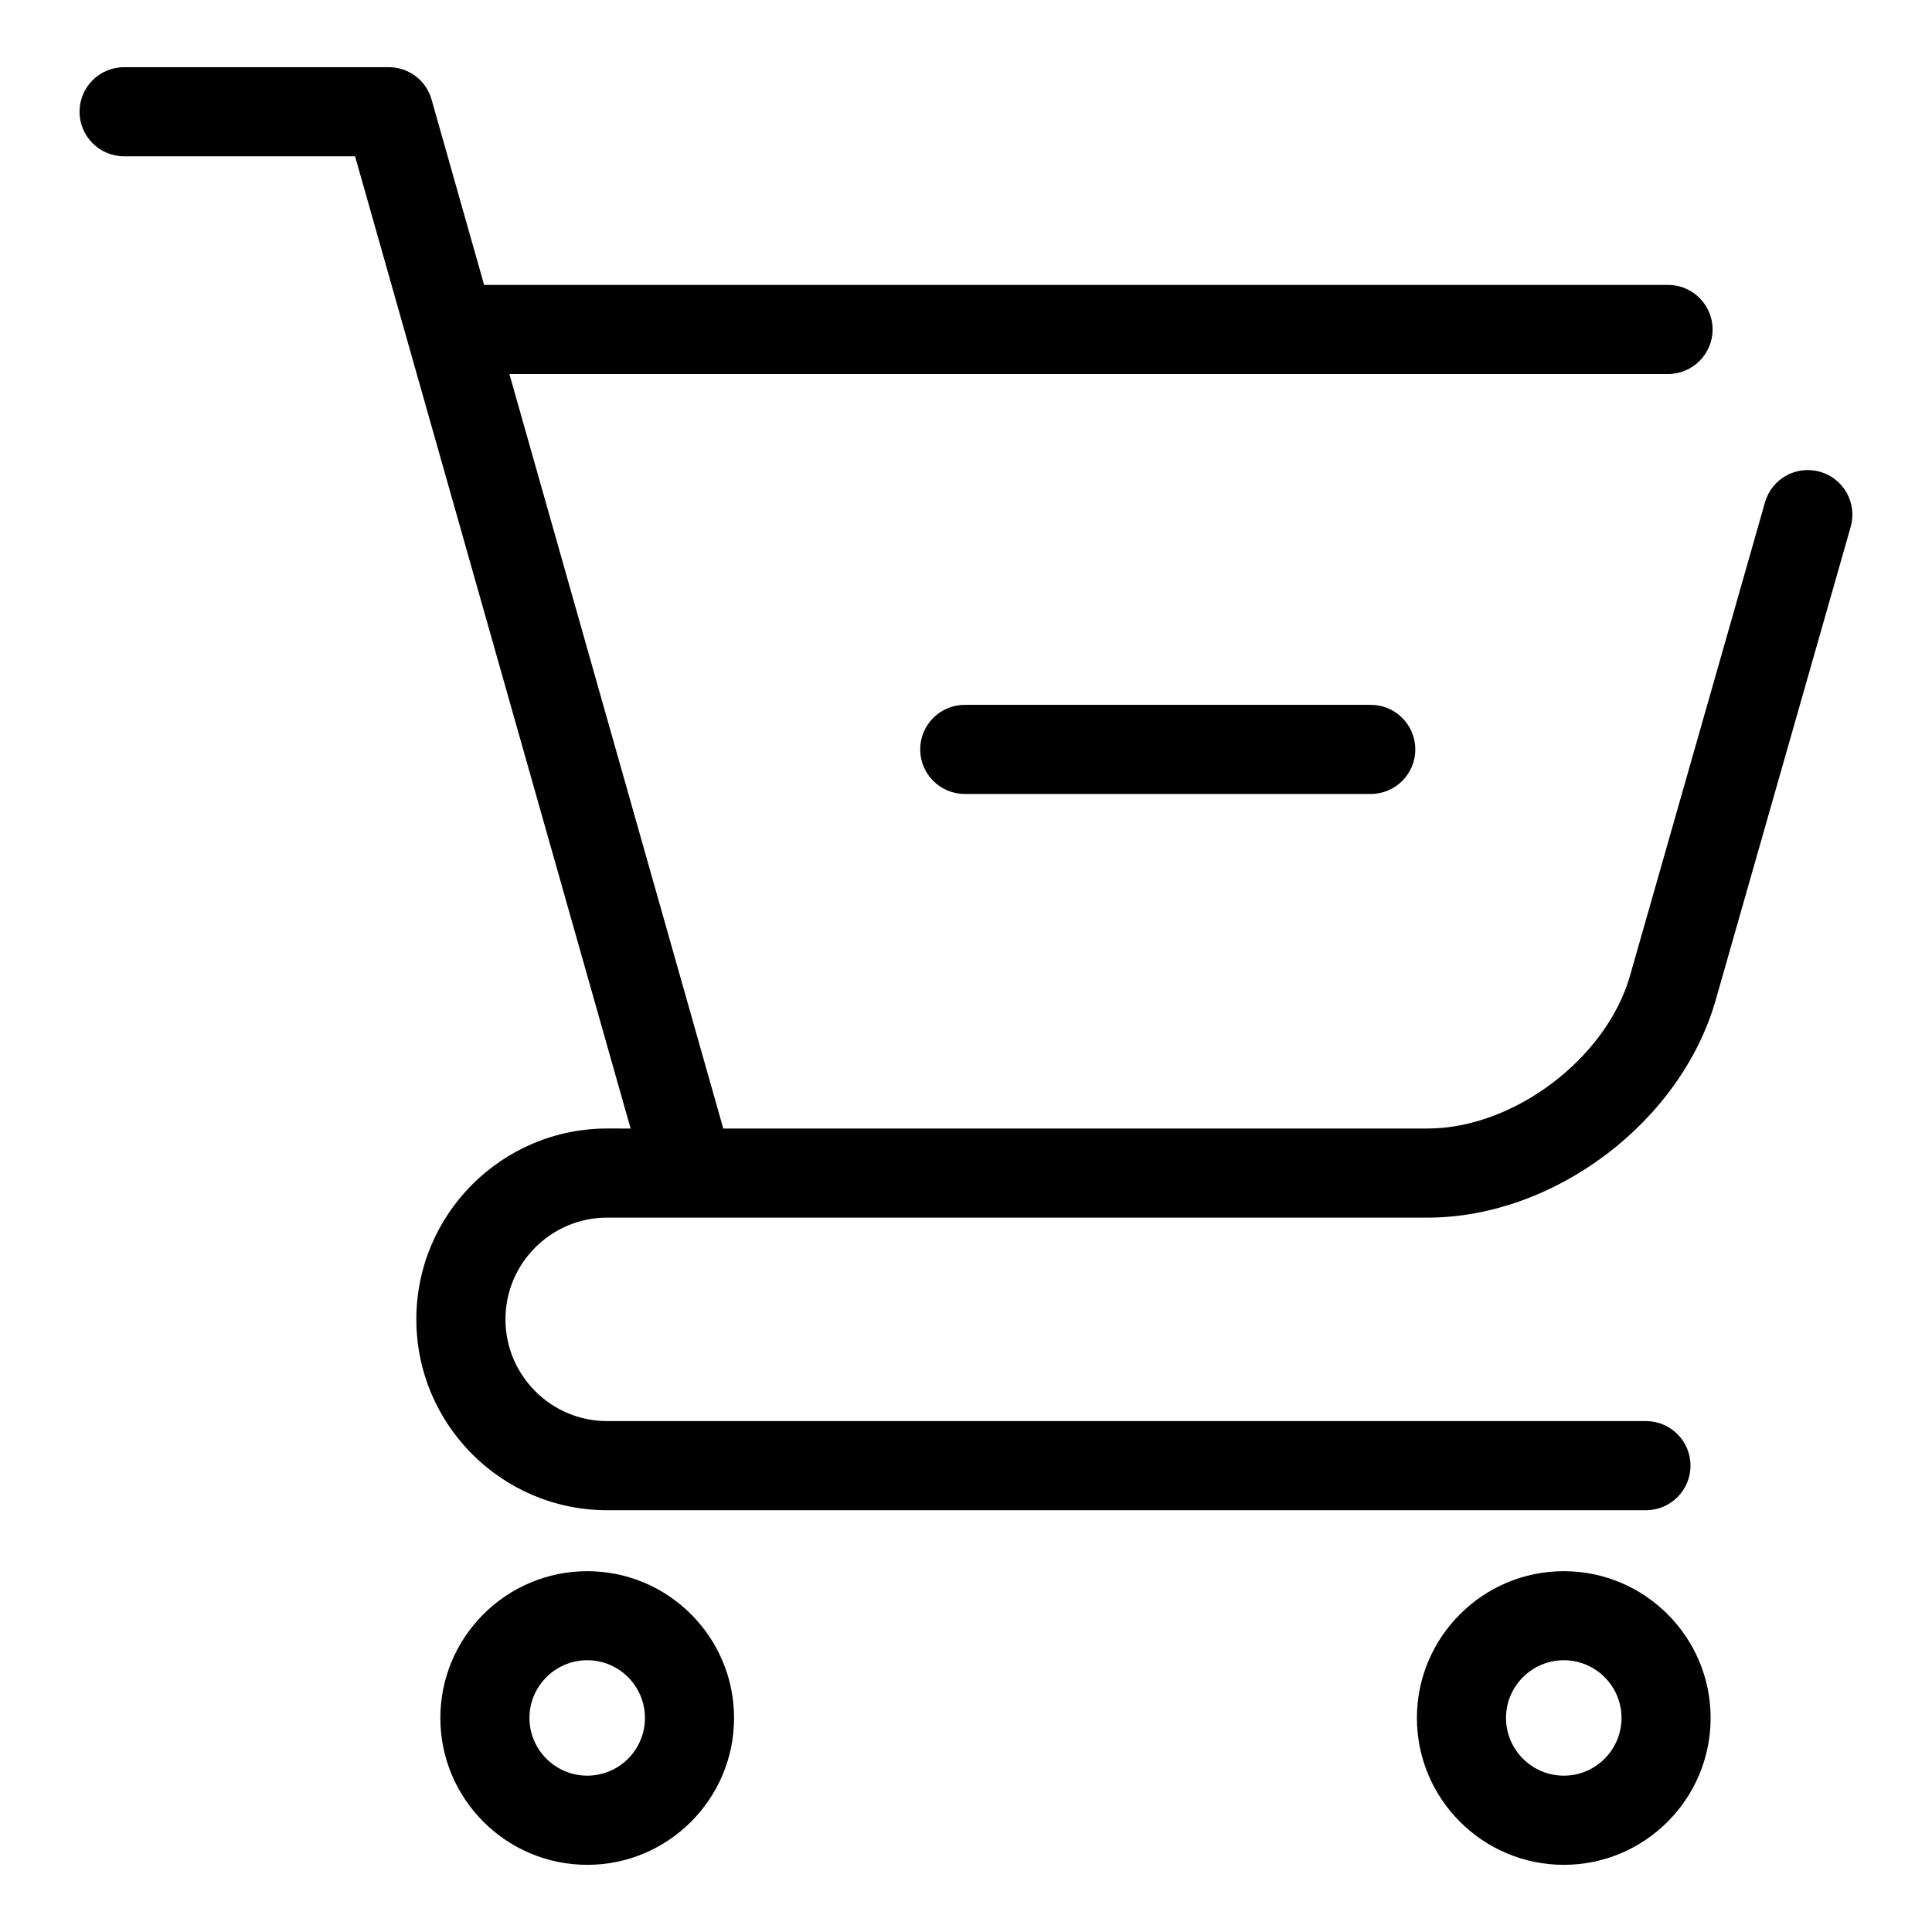
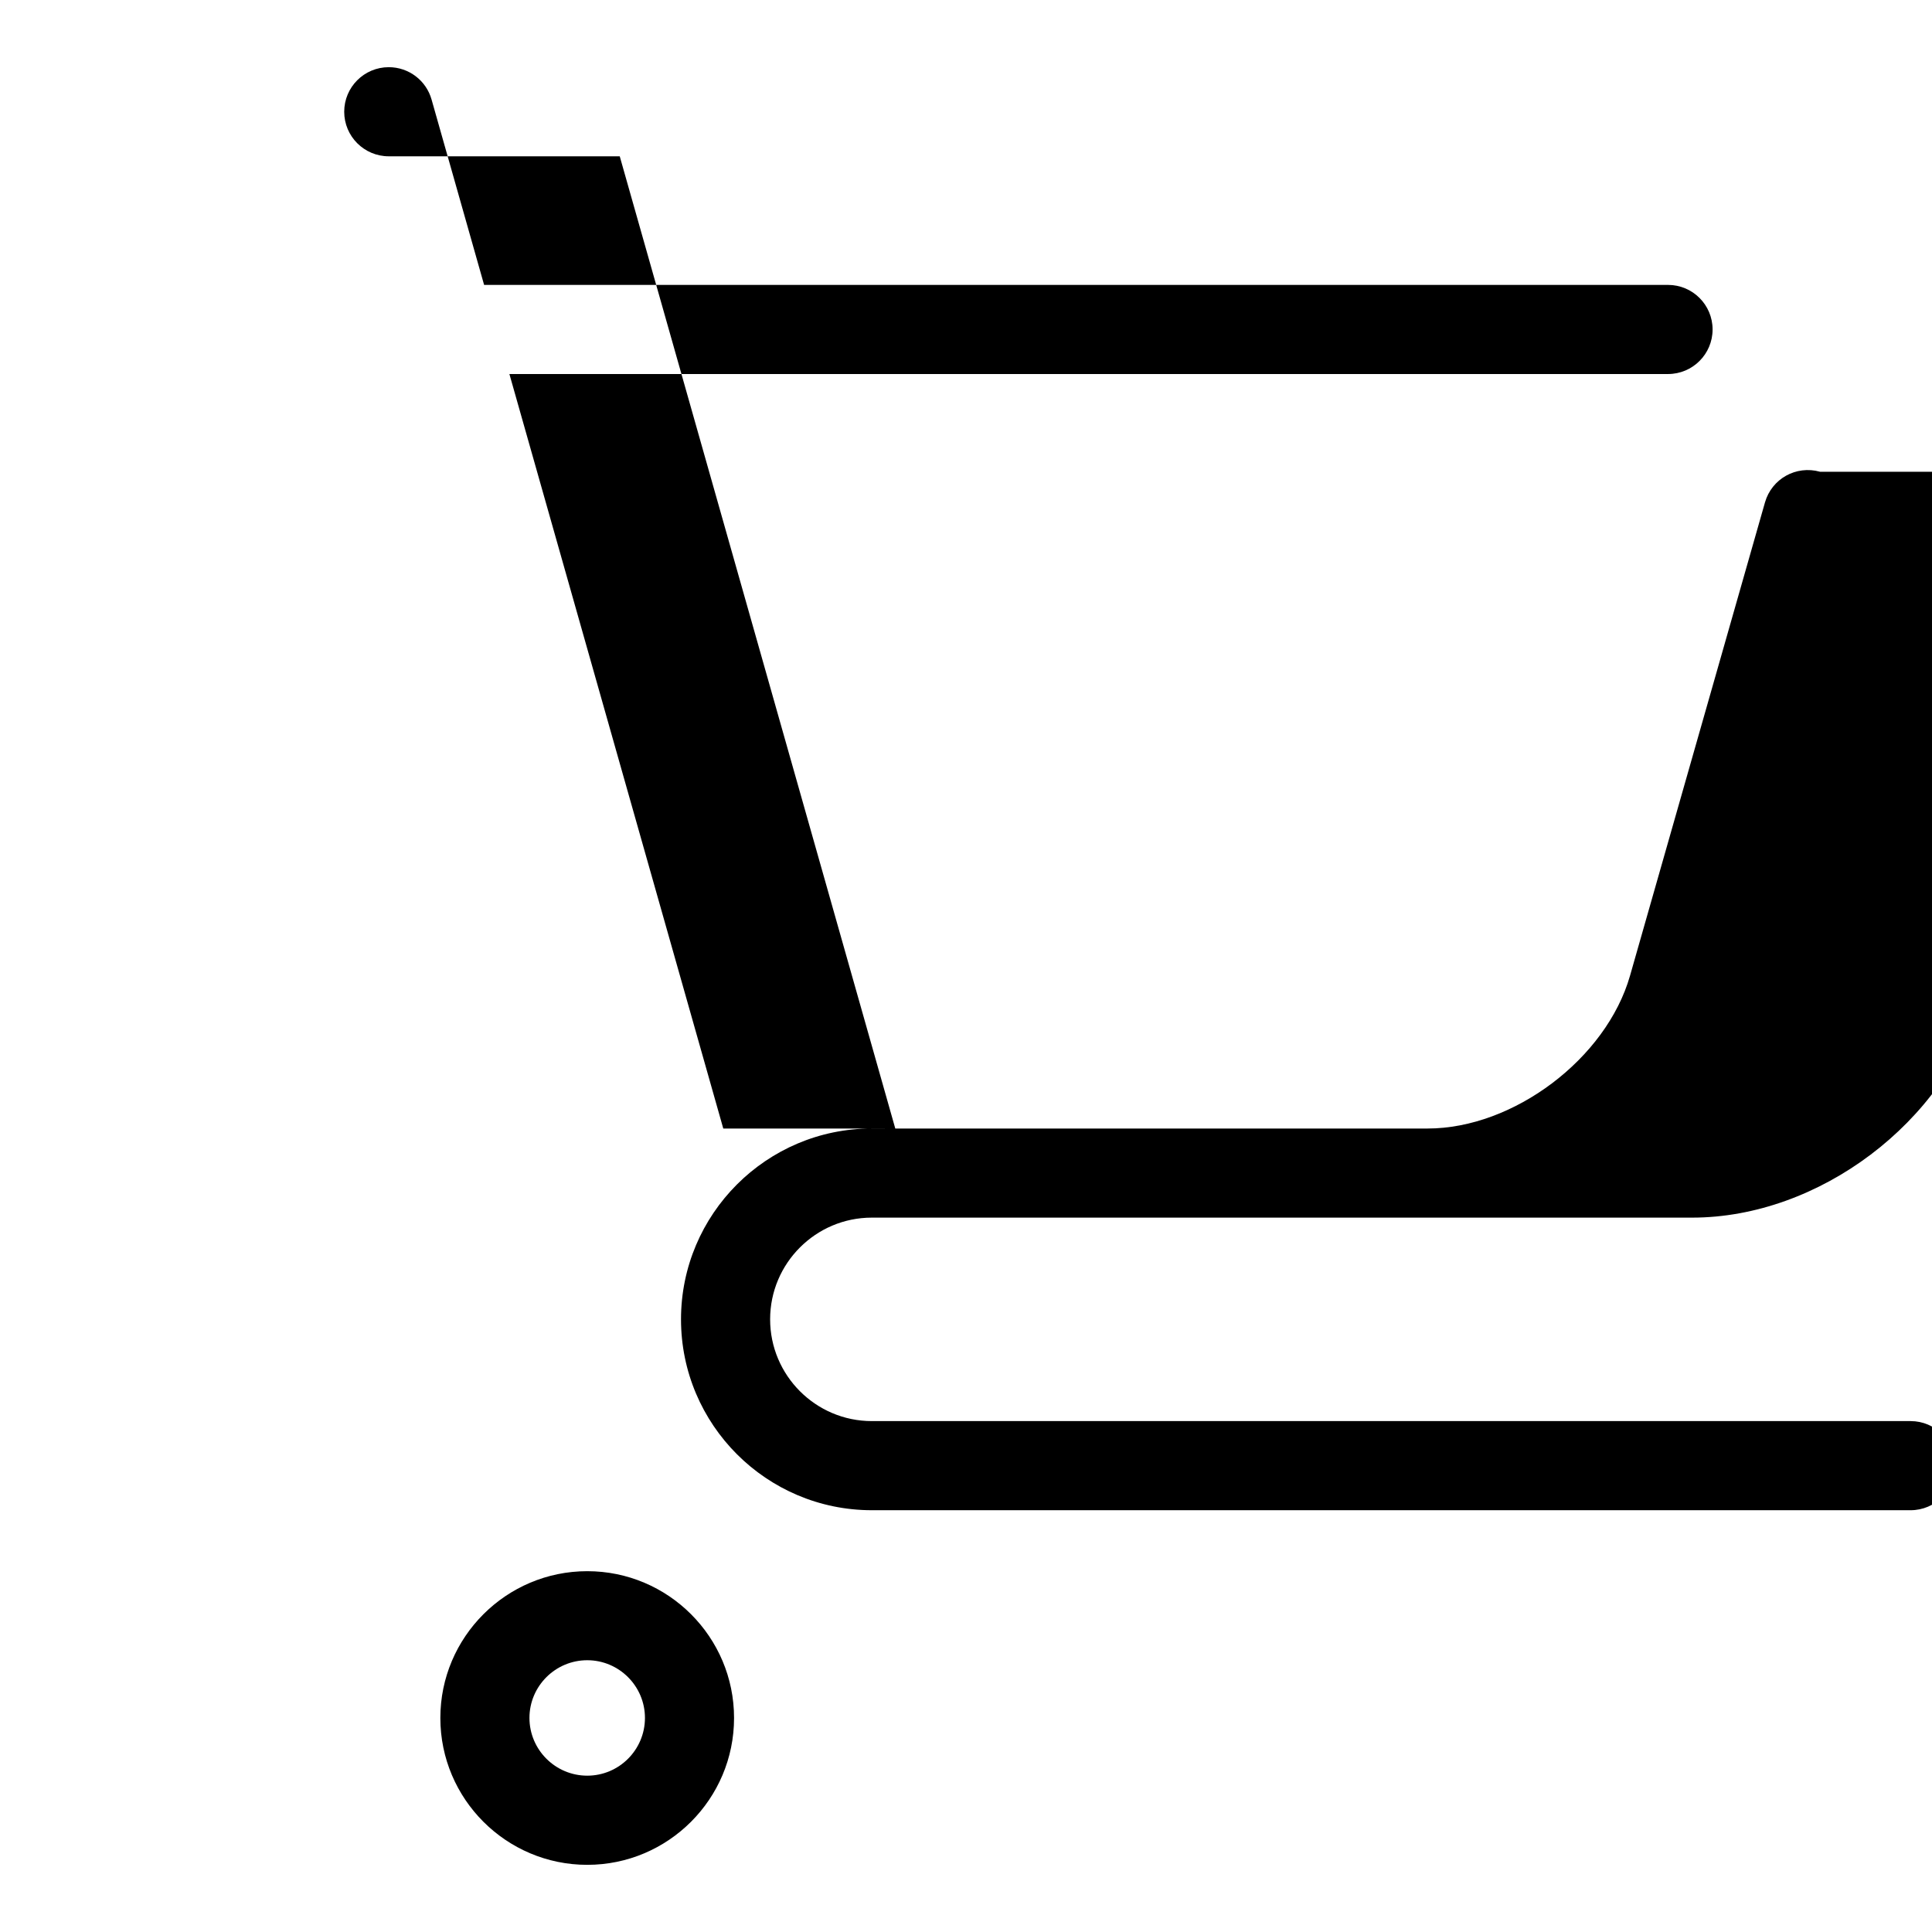
<svg xmlns="http://www.w3.org/2000/svg" fill="#000000" width="800px" height="800px" version="1.1" viewBox="144 144 512 512">
  <g>
-     <path d="m626.34 269.02c-6.394-1.777-12.801 1.875-14.598 8.109l-35.77 125.45c-6.281 21.965-30.859 40.492-53.656 40.492h-186.64l-56.68-199.95h307.05c6.519 0 11.809-5.289 11.809-11.809 0-6.519-5.289-11.809-11.809-11.809h-313.75l-13.918-49.105c-1.43-5.086-6.059-8.594-11.348-8.594h-70.141c-6.519 0-11.809 5.289-11.809 11.809 0 6.519 5.289 11.809 11.809 11.809h61.211l73.02 257.65-6.215-0.004c-27.883 0-50.57 22.672-50.57 50.57 0 27.898 22.672 50.586 50.57 50.586h275.29c6.519 0 11.809-5.289 11.809-11.809s-5.289-11.809-11.809-11.809h-275.29c-14.863 0-26.953-12.105-26.953-26.969s12.09-26.953 26.953-26.953h217.39c33.582 0 67.117-25.301 76.375-57.625l35.785-125.45c1.777-6.266-1.844-12.797-8.125-14.594z" />
+     <path d="m626.34 269.02c-6.394-1.777-12.801 1.875-14.598 8.109l-35.77 125.45c-6.281 21.965-30.859 40.492-53.656 40.492h-186.64l-56.68-199.95h307.05c6.519 0 11.809-5.289 11.809-11.809 0-6.519-5.289-11.809-11.809-11.809h-313.75l-13.918-49.105c-1.43-5.086-6.059-8.594-11.348-8.594c-6.519 0-11.809 5.289-11.809 11.809 0 6.519 5.289 11.809 11.809 11.809h61.211l73.02 257.65-6.215-0.004c-27.883 0-50.57 22.672-50.57 50.57 0 27.898 22.672 50.586 50.57 50.586h275.29c6.519 0 11.809-5.289 11.809-11.809s-5.289-11.809-11.809-11.809h-275.29c-14.863 0-26.953-12.105-26.953-26.969s12.09-26.953 26.953-26.953h217.39c33.582 0 67.117-25.301 76.375-57.625l35.785-125.45c1.777-6.266-1.844-12.797-8.125-14.594z" />
    <path d="m299.63 560.38c-21.461 0-38.934 17.445-38.934 38.902 0 21.461 17.461 38.918 38.934 38.918 21.445 0 38.902-17.445 38.902-38.918 0.004-21.457-17.441-38.902-38.902-38.902zm0 54.191c-8.438 0-15.32-6.863-15.32-15.305 0-8.422 6.879-15.289 15.32-15.289 8.422 0 15.289 6.863 15.289 15.289 0 8.441-6.848 15.305-15.289 15.305z" />
-     <path d="m558.43 560.38c-21.461 0-38.934 17.445-38.934 38.902 0 21.461 17.461 38.918 38.934 38.918 21.445 0 38.902-17.445 38.902-38.918 0.004-21.457-17.457-38.902-38.902-38.902zm0 54.191c-8.438 0-15.32-6.863-15.32-15.305 0-8.422 6.879-15.289 15.32-15.289 8.422 0 15.289 6.863 15.289 15.289 0 8.441-6.863 15.305-15.289 15.305z" />
-     <path d="m399.67 330.79c-6.519 0-11.809 5.289-11.809 11.809 0 6.519 5.289 11.809 11.809 11.809h107.59c6.519 0 11.809-5.289 11.809-11.809 0-6.519-5.289-11.809-11.809-11.809z" />
  </g>
</svg>